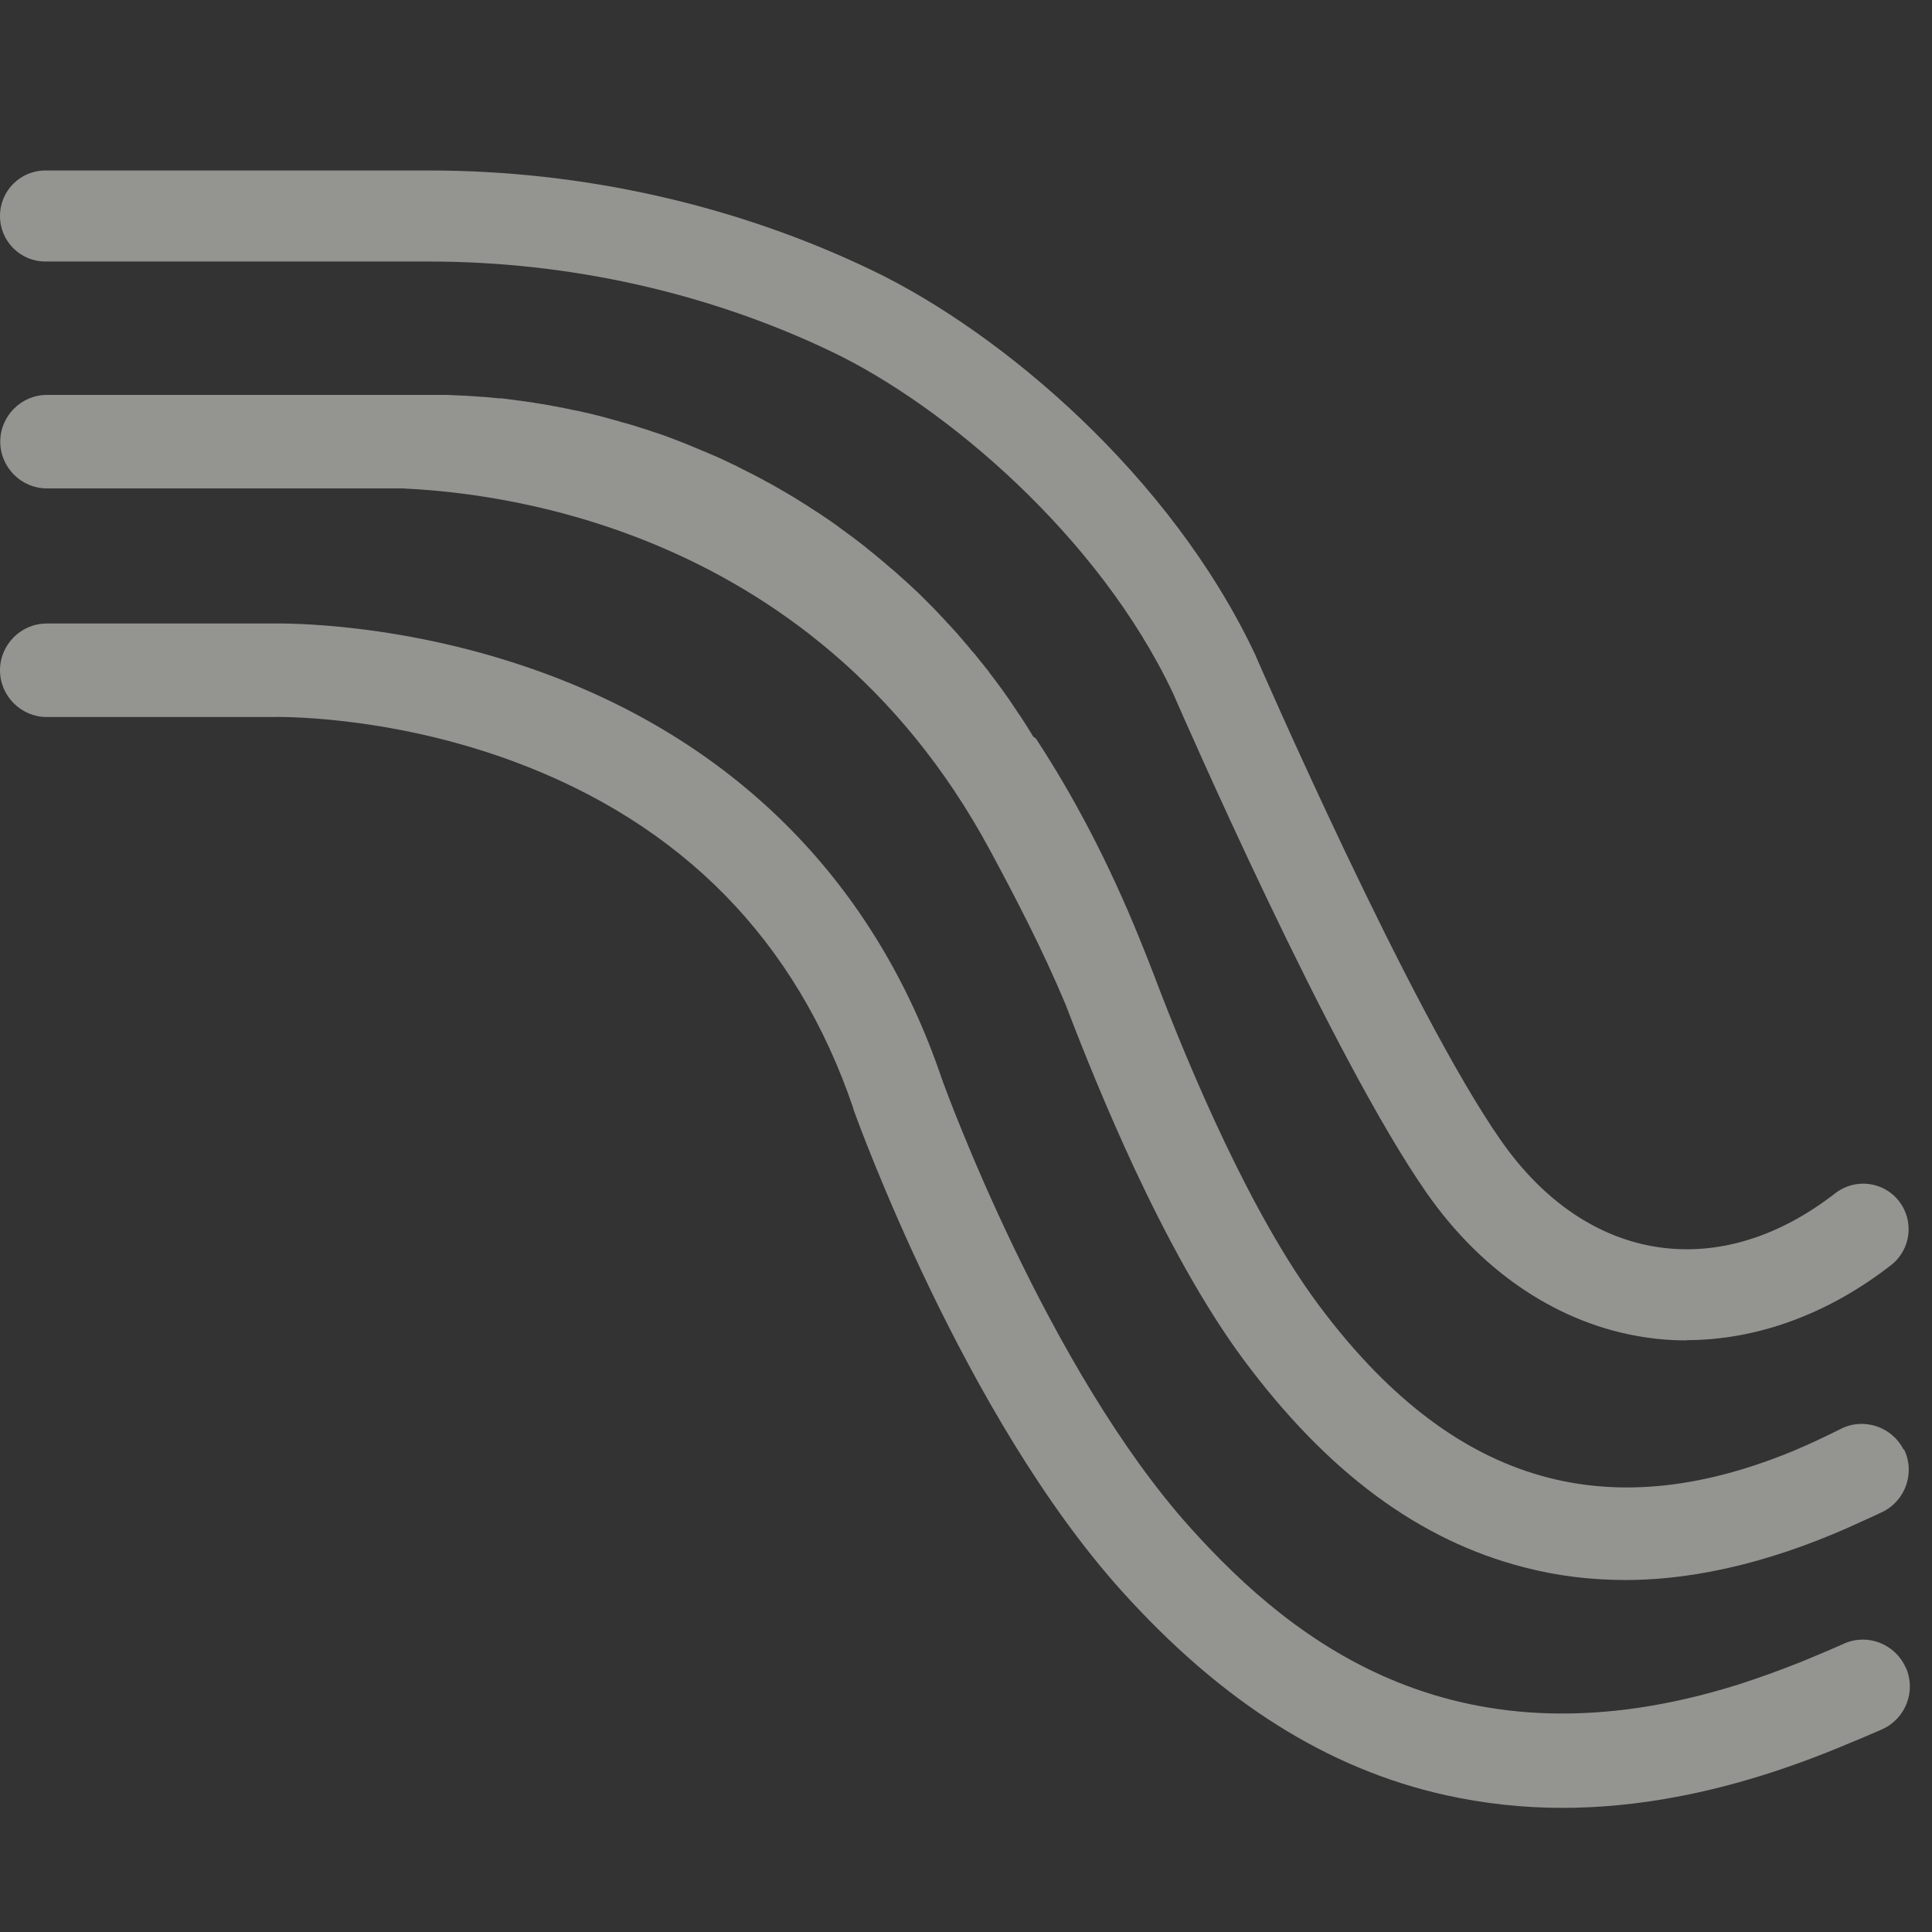
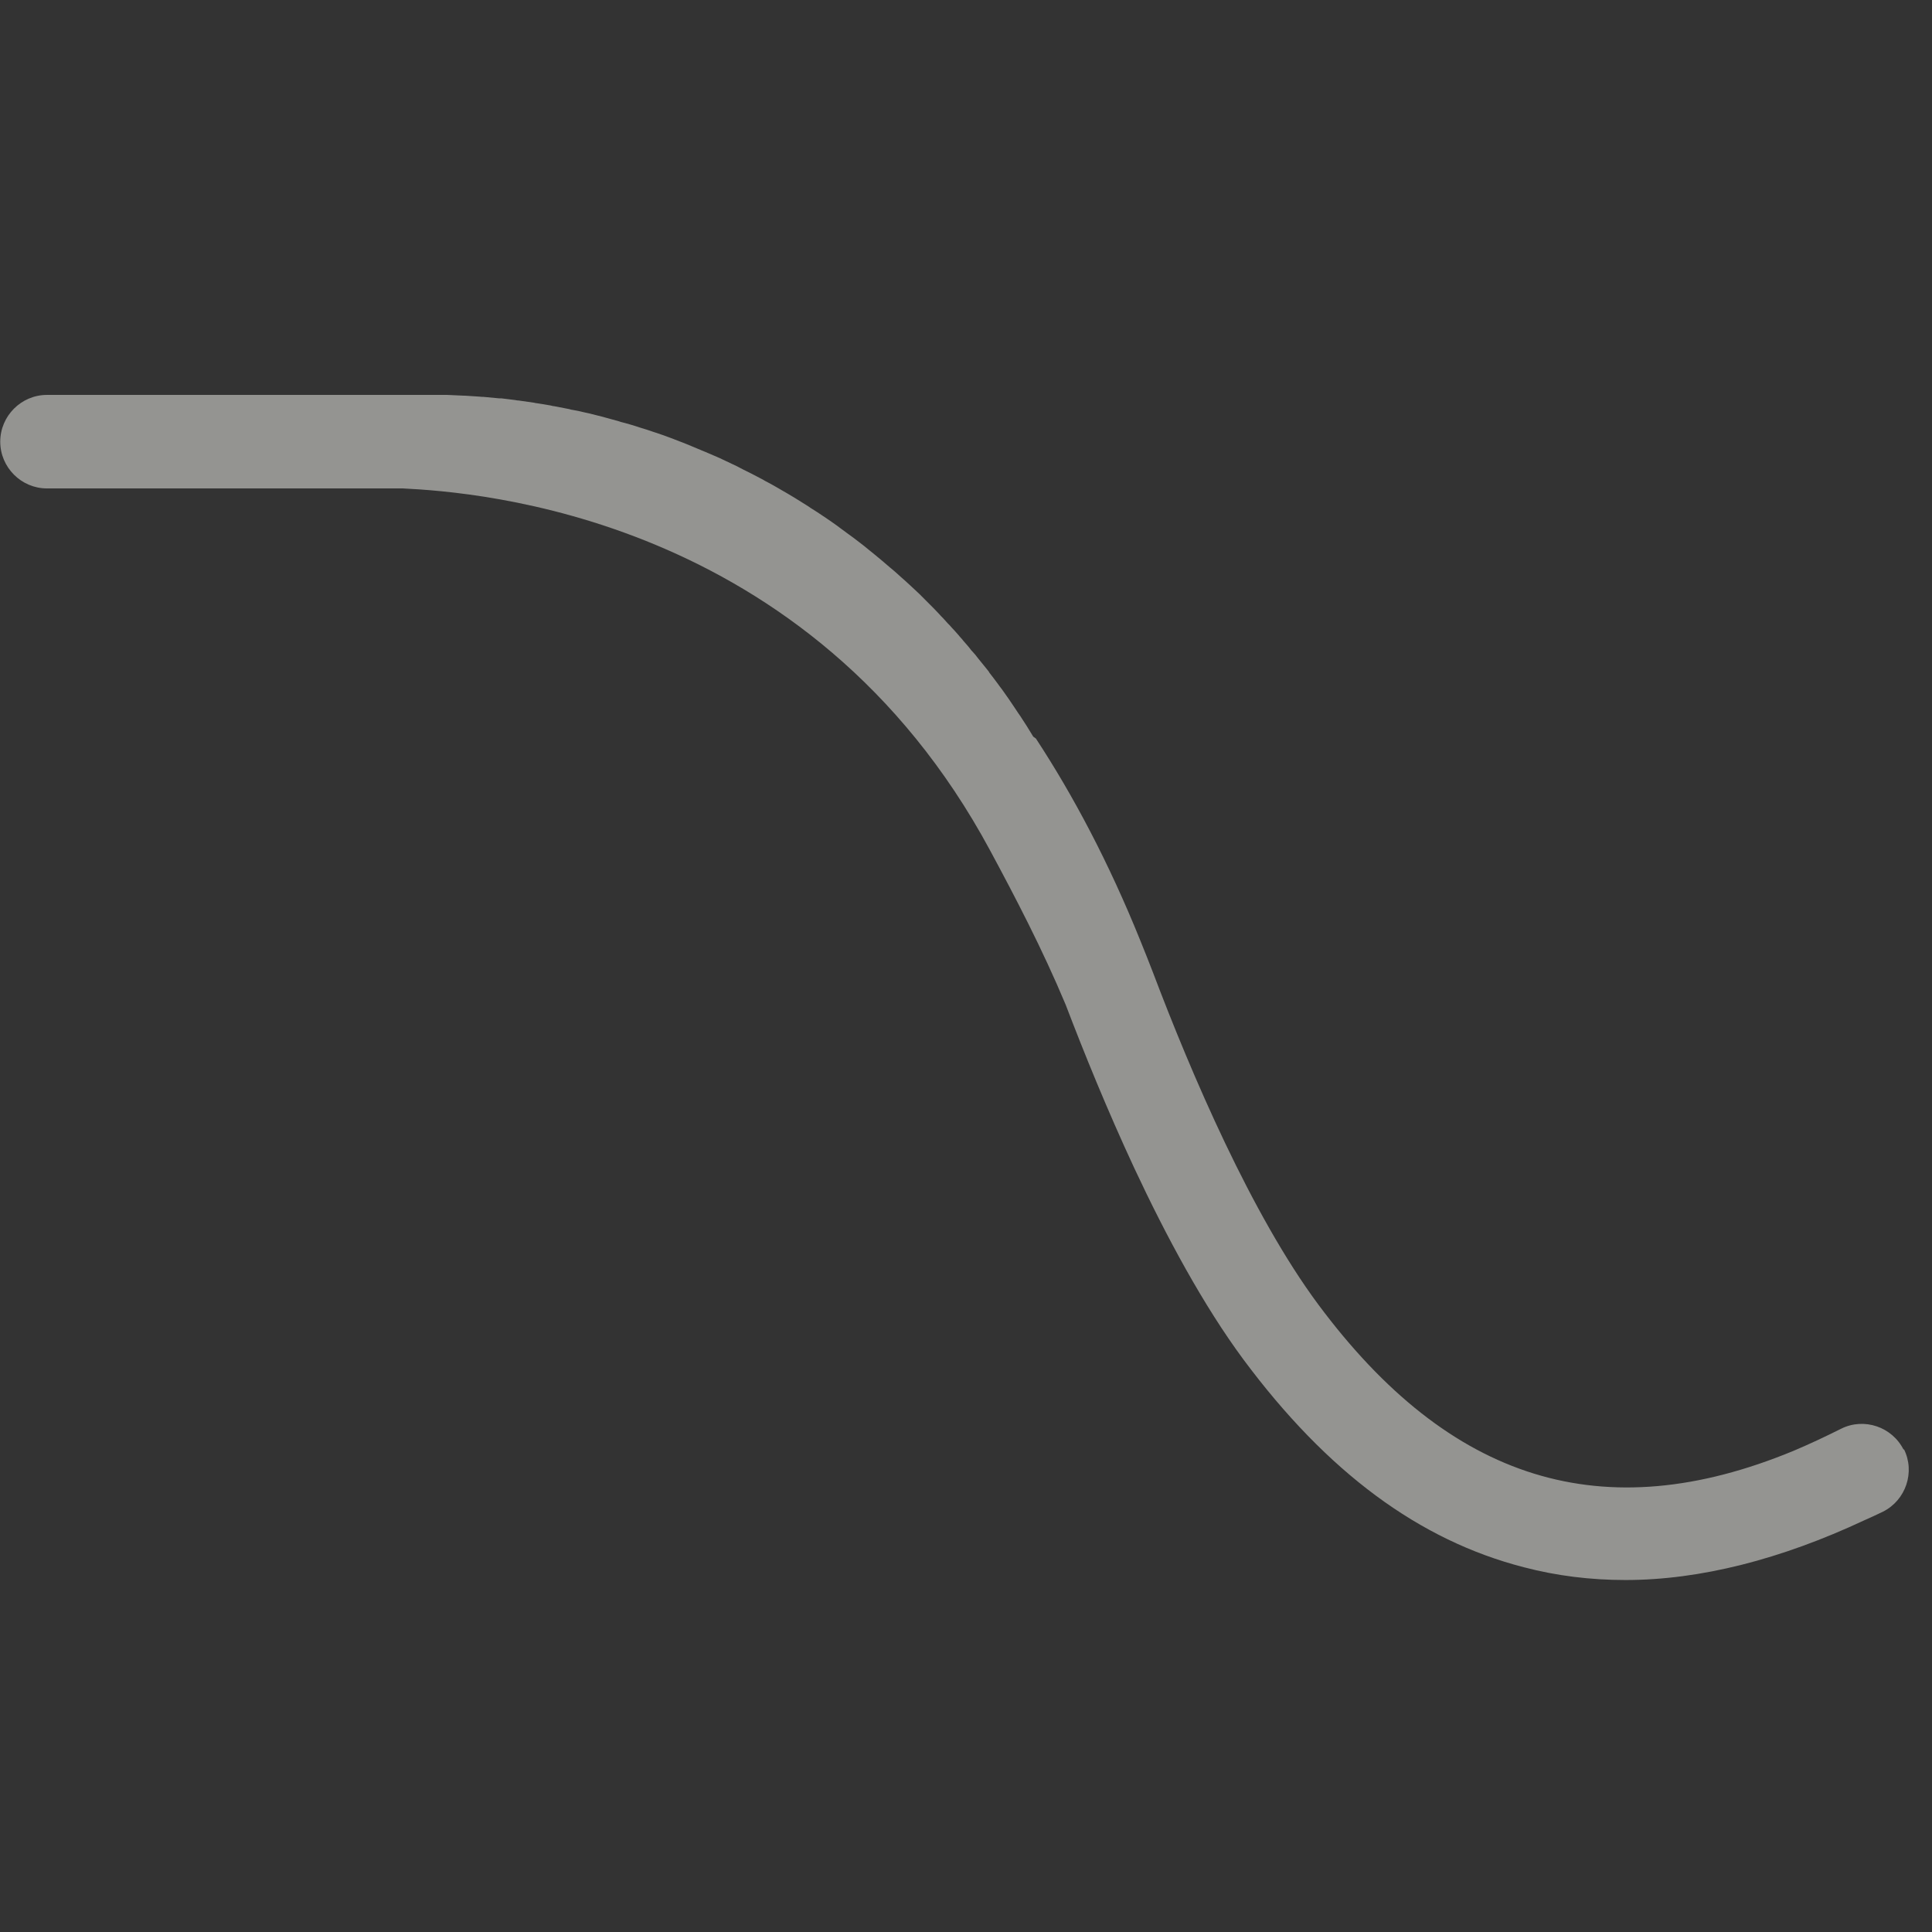
<svg xmlns="http://www.w3.org/2000/svg" width="600" height="600" viewBox="0 0 600 600" fill="none">
  <rect x="0" y="0" width="600" height="600" fill="#333333" stroke="none" />
  <g opacity="0.5">
-     <path d="M591.801 517.82C588.537 510.523 579.959 507.178 572.671 510.447C569.635 511.815 566.598 513.107 563.638 514.323C562.271 514.931 560.905 515.463 559.463 516.071C552.783 518.732 546.254 521.088 539.878 523.14C452.96 550.428 402.024 510.371 369.913 474.722C325.278 425.239 293.547 338.055 292.408 334.787C272.064 274.815 229.478 231.337 169.205 209.142C125.708 193.104 87.981 193.56 84.033 193.636H14.499C6.528 193.636 0 200.173 0 208.154C0 216.135 6.528 222.672 14.499 222.672H84.716C84.716 222.672 119.408 221.683 159.185 236.353C211.715 255.736 247.317 292.069 265.005 344.212V344.44C266.447 348.317 299.316 439.681 348.431 494.18C379.478 528.613 412.348 549.364 448.937 557.497C460.627 560.081 472.773 561.45 485.222 561.45C496.76 561.45 508.602 560.309 520.672 558.029C537.752 554.837 555.667 549.288 574.114 541.459C577.529 540.091 581.021 538.57 584.513 537.05C591.801 533.782 595.141 525.193 591.877 517.896L591.801 517.82Z" fill="#F5F5F0" />
-     <path d="M523.709 416.271C519.382 416.271 515.055 415.967 510.728 415.283C484.539 411.331 460.475 395.444 443.092 370.513C413.486 328.175 367.332 222.217 364.296 215.3C341.219 166.349 293.395 126.14 258.704 109.418C220.293 90.947 176.872 81.218 133.224 81.218H14.119C6.301 81.218 0 74.909 0 67.08C0 59.251 6.301 52.942 14.119 52.942H133.224C181.047 52.942 228.643 63.659 270.85 83.954C311.234 103.337 363.765 147.879 389.878 203.442L390.03 203.822C390.485 204.886 437.854 313.809 466.168 354.247C479.301 373.021 496.153 384.499 514.903 387.311C533.349 390.048 552.327 384.271 569.938 370.589C576.087 365.8 584.969 366.864 589.751 373.021C594.534 379.178 593.471 388.071 587.322 392.86C567.737 408.138 545.571 416.195 523.709 416.195V416.271Z" fill="#F5F5F0" />
    <path d="M591.194 450.251C587.626 443.106 578.896 440.141 571.761 443.714C566.75 446.222 561.892 448.503 557.034 450.555C497.899 475.03 450.303 460.132 409.387 405.101C388.74 377.281 370.065 333.727 358.072 302.031C356.781 298.686 355.491 295.418 354.124 292.073C344.332 267.826 333.325 247.075 321.71 229.365L320.875 228.757C320.192 227.617 319.509 226.553 318.826 225.412C318.446 224.804 318.067 224.272 317.687 223.664C317.232 222.904 316.7 222.144 316.169 221.384C315.713 220.7 315.258 220.016 314.802 219.332C314.195 218.495 313.664 217.583 313.056 216.747C312.981 216.671 312.905 216.519 312.829 216.443C312.449 215.911 312.146 215.455 311.766 214.923C311.311 214.315 310.931 213.707 310.476 213.175C310.248 212.871 310.096 212.643 309.868 212.339C309.413 211.731 308.957 211.122 308.502 210.514C308.046 209.982 307.667 209.374 307.211 208.842C307.211 208.842 307.211 208.842 307.211 208.766C307.059 208.538 306.908 208.386 306.756 208.158C306.3 207.626 305.921 207.094 305.465 206.562C305.162 206.182 304.782 205.726 304.479 205.346C304.251 205.042 304.023 204.814 303.795 204.51C303.719 204.434 303.644 204.282 303.568 204.205C303.036 203.521 302.505 202.837 301.898 202.229C301.746 202.077 301.594 201.925 301.442 201.697C301.29 201.469 301.063 201.241 300.911 201.013C300.607 200.633 300.303 200.329 300 199.949C299.544 199.417 299.089 198.961 298.709 198.429C298.482 198.201 298.254 197.897 298.026 197.669C297.95 197.517 297.798 197.441 297.722 197.289C297.343 196.833 296.887 196.376 296.508 195.92C295.976 195.388 295.521 194.856 294.99 194.248C294.762 194.02 294.61 193.868 294.382 193.64C293.927 193.108 293.396 192.576 292.94 192.044C292.485 191.588 292.029 191.132 291.574 190.6C290.663 189.612 289.752 188.699 288.841 187.787C288.461 187.407 288.006 186.951 287.626 186.571C286.943 185.887 286.26 185.203 285.577 184.519C285.121 184.063 284.666 183.683 284.21 183.227C283.224 182.315 282.237 181.402 281.25 180.49C280.794 180.11 280.415 179.73 279.959 179.35C279.2 178.666 278.517 178.058 277.758 177.374C277.302 176.994 276.847 176.614 276.392 176.234C275.329 175.322 274.342 174.485 273.279 173.573C272.824 173.193 272.368 172.889 271.989 172.509C271.305 171.977 270.698 171.445 270.015 170.913C269.863 170.837 269.787 170.685 269.635 170.609C269.18 170.229 268.8 169.925 268.345 169.545C267.282 168.709 266.144 167.873 265.081 167.036C264.625 166.732 264.17 166.352 263.714 166.048C262.879 165.44 262.044 164.832 261.134 164.148C260.754 163.844 260.298 163.54 259.919 163.236C258.78 162.4 257.642 161.64 256.427 160.804C255.971 160.5 255.516 160.196 255.061 159.892C254.15 159.283 253.239 158.675 252.252 158.067C251.872 157.839 251.493 157.611 251.113 157.307C249.899 156.547 248.684 155.787 247.47 155.027C247.014 154.723 246.559 154.495 246.103 154.191C245.116 153.583 244.054 152.975 242.991 152.366C242.687 152.214 242.383 151.986 242.08 151.834C240.789 151.074 239.575 150.39 238.284 149.706C237.829 149.478 237.373 149.25 236.918 148.946C235.779 148.338 234.641 147.73 233.426 147.122C233.122 146.97 232.819 146.818 232.515 146.666C231.301 146.058 230.01 145.45 228.795 144.765C228.34 144.537 227.885 144.309 227.505 144.157C226.139 143.549 224.848 142.865 223.482 142.257C223.254 142.181 223.026 142.029 222.799 141.953C221.584 141.421 220.369 140.889 219.079 140.357C218.623 140.205 218.244 139.977 217.788 139.825C216.422 139.217 214.98 138.685 213.613 138.077C213.386 138.001 213.082 137.849 212.854 137.773C211.64 137.316 210.349 136.784 209.135 136.328C208.755 136.176 208.3 136.024 207.92 135.872C206.478 135.34 205.035 134.808 203.593 134.352C203.289 134.276 202.986 134.124 202.682 134.048C201.392 133.592 200.177 133.212 198.887 132.832C198.507 132.68 198.127 132.604 197.748 132.452C196.306 131.996 194.787 131.54 193.269 131.16C192.966 131.084 192.586 131.008 192.282 130.856C190.992 130.476 189.701 130.171 188.411 129.791C188.031 129.715 187.652 129.563 187.348 129.487C185.83 129.107 184.312 128.727 182.793 128.347C182.414 128.271 182.11 128.195 181.731 128.119C180.44 127.815 179.074 127.511 177.783 127.283C177.48 127.283 177.1 127.131 176.797 127.055C175.278 126.751 173.684 126.447 172.09 126.143C171.711 126.143 171.331 125.991 170.951 125.915C169.585 125.687 168.219 125.459 166.776 125.231C166.473 125.231 166.245 125.155 165.941 125.079C164.347 124.851 162.753 124.623 161.159 124.395C160.779 124.395 160.4 124.319 160.02 124.243C158.578 124.091 157.136 123.863 155.693 123.711C155.466 123.711 155.238 123.711 155.01 123.711C153.416 123.559 151.746 123.407 150.152 123.255C149.772 123.255 149.393 123.255 148.937 123.179C147.419 123.103 145.825 122.951 144.307 122.875C144.155 122.875 144.079 122.875 143.927 122.875C142.257 122.798 140.587 122.722 138.917 122.646C138.537 122.646 138.158 122.646 137.778 122.646C137.171 122.646 136.564 122.646 135.957 122.646H14.575C6.605 122.646 0.076 129.183 0.076 137.164C0.076 145.146 6.605 151.682 14.575 151.682H125.101C147.875 152.823 251.417 160.044 307.439 264.026C315.182 278.392 323.76 294.81 330.971 312.064C336.741 327.19 343.952 344.901 352.226 362.687C362.247 384.122 373.785 405.481 386.159 422.203C412.196 457.244 440.738 478.375 473.304 486.736C483.476 489.396 493.952 490.688 504.807 490.688C528.036 490.688 553.162 484.227 578.972 472.142C580.87 471.306 582.843 470.394 584.741 469.481C591.877 465.909 594.837 457.168 591.27 450.023L591.194 450.251Z" fill="#F5F5F0" />
  </g>
</svg>